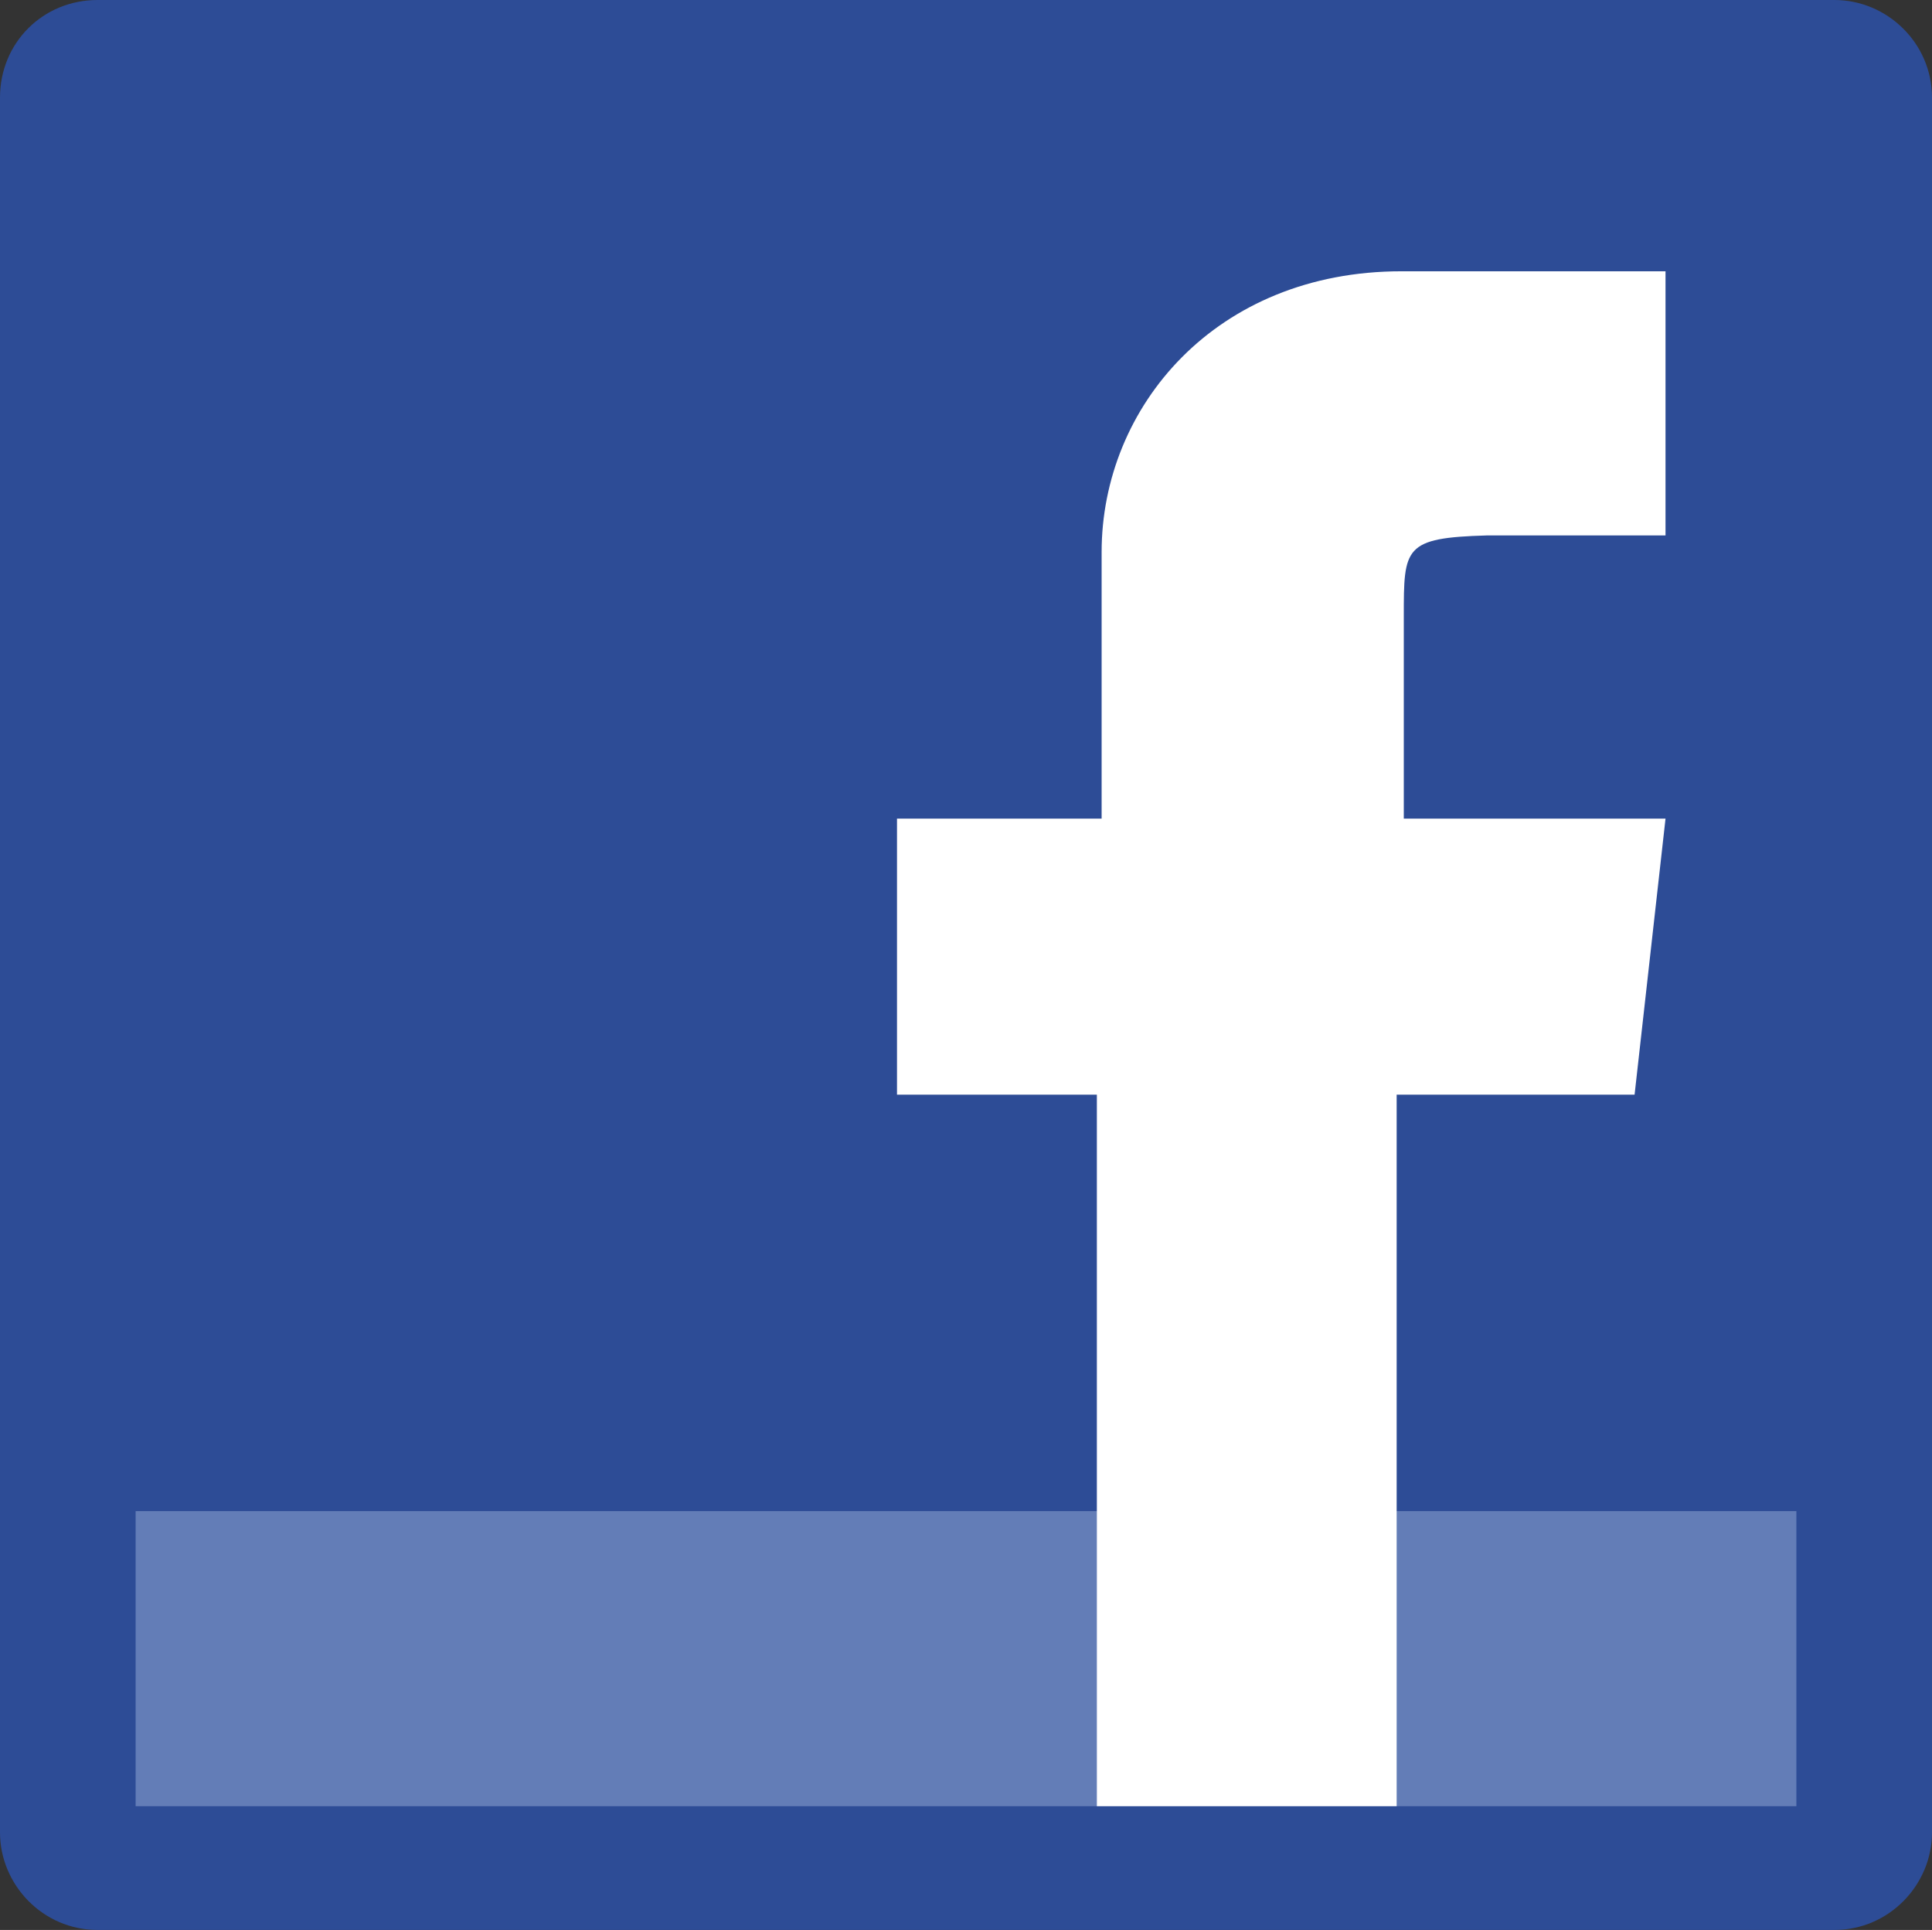
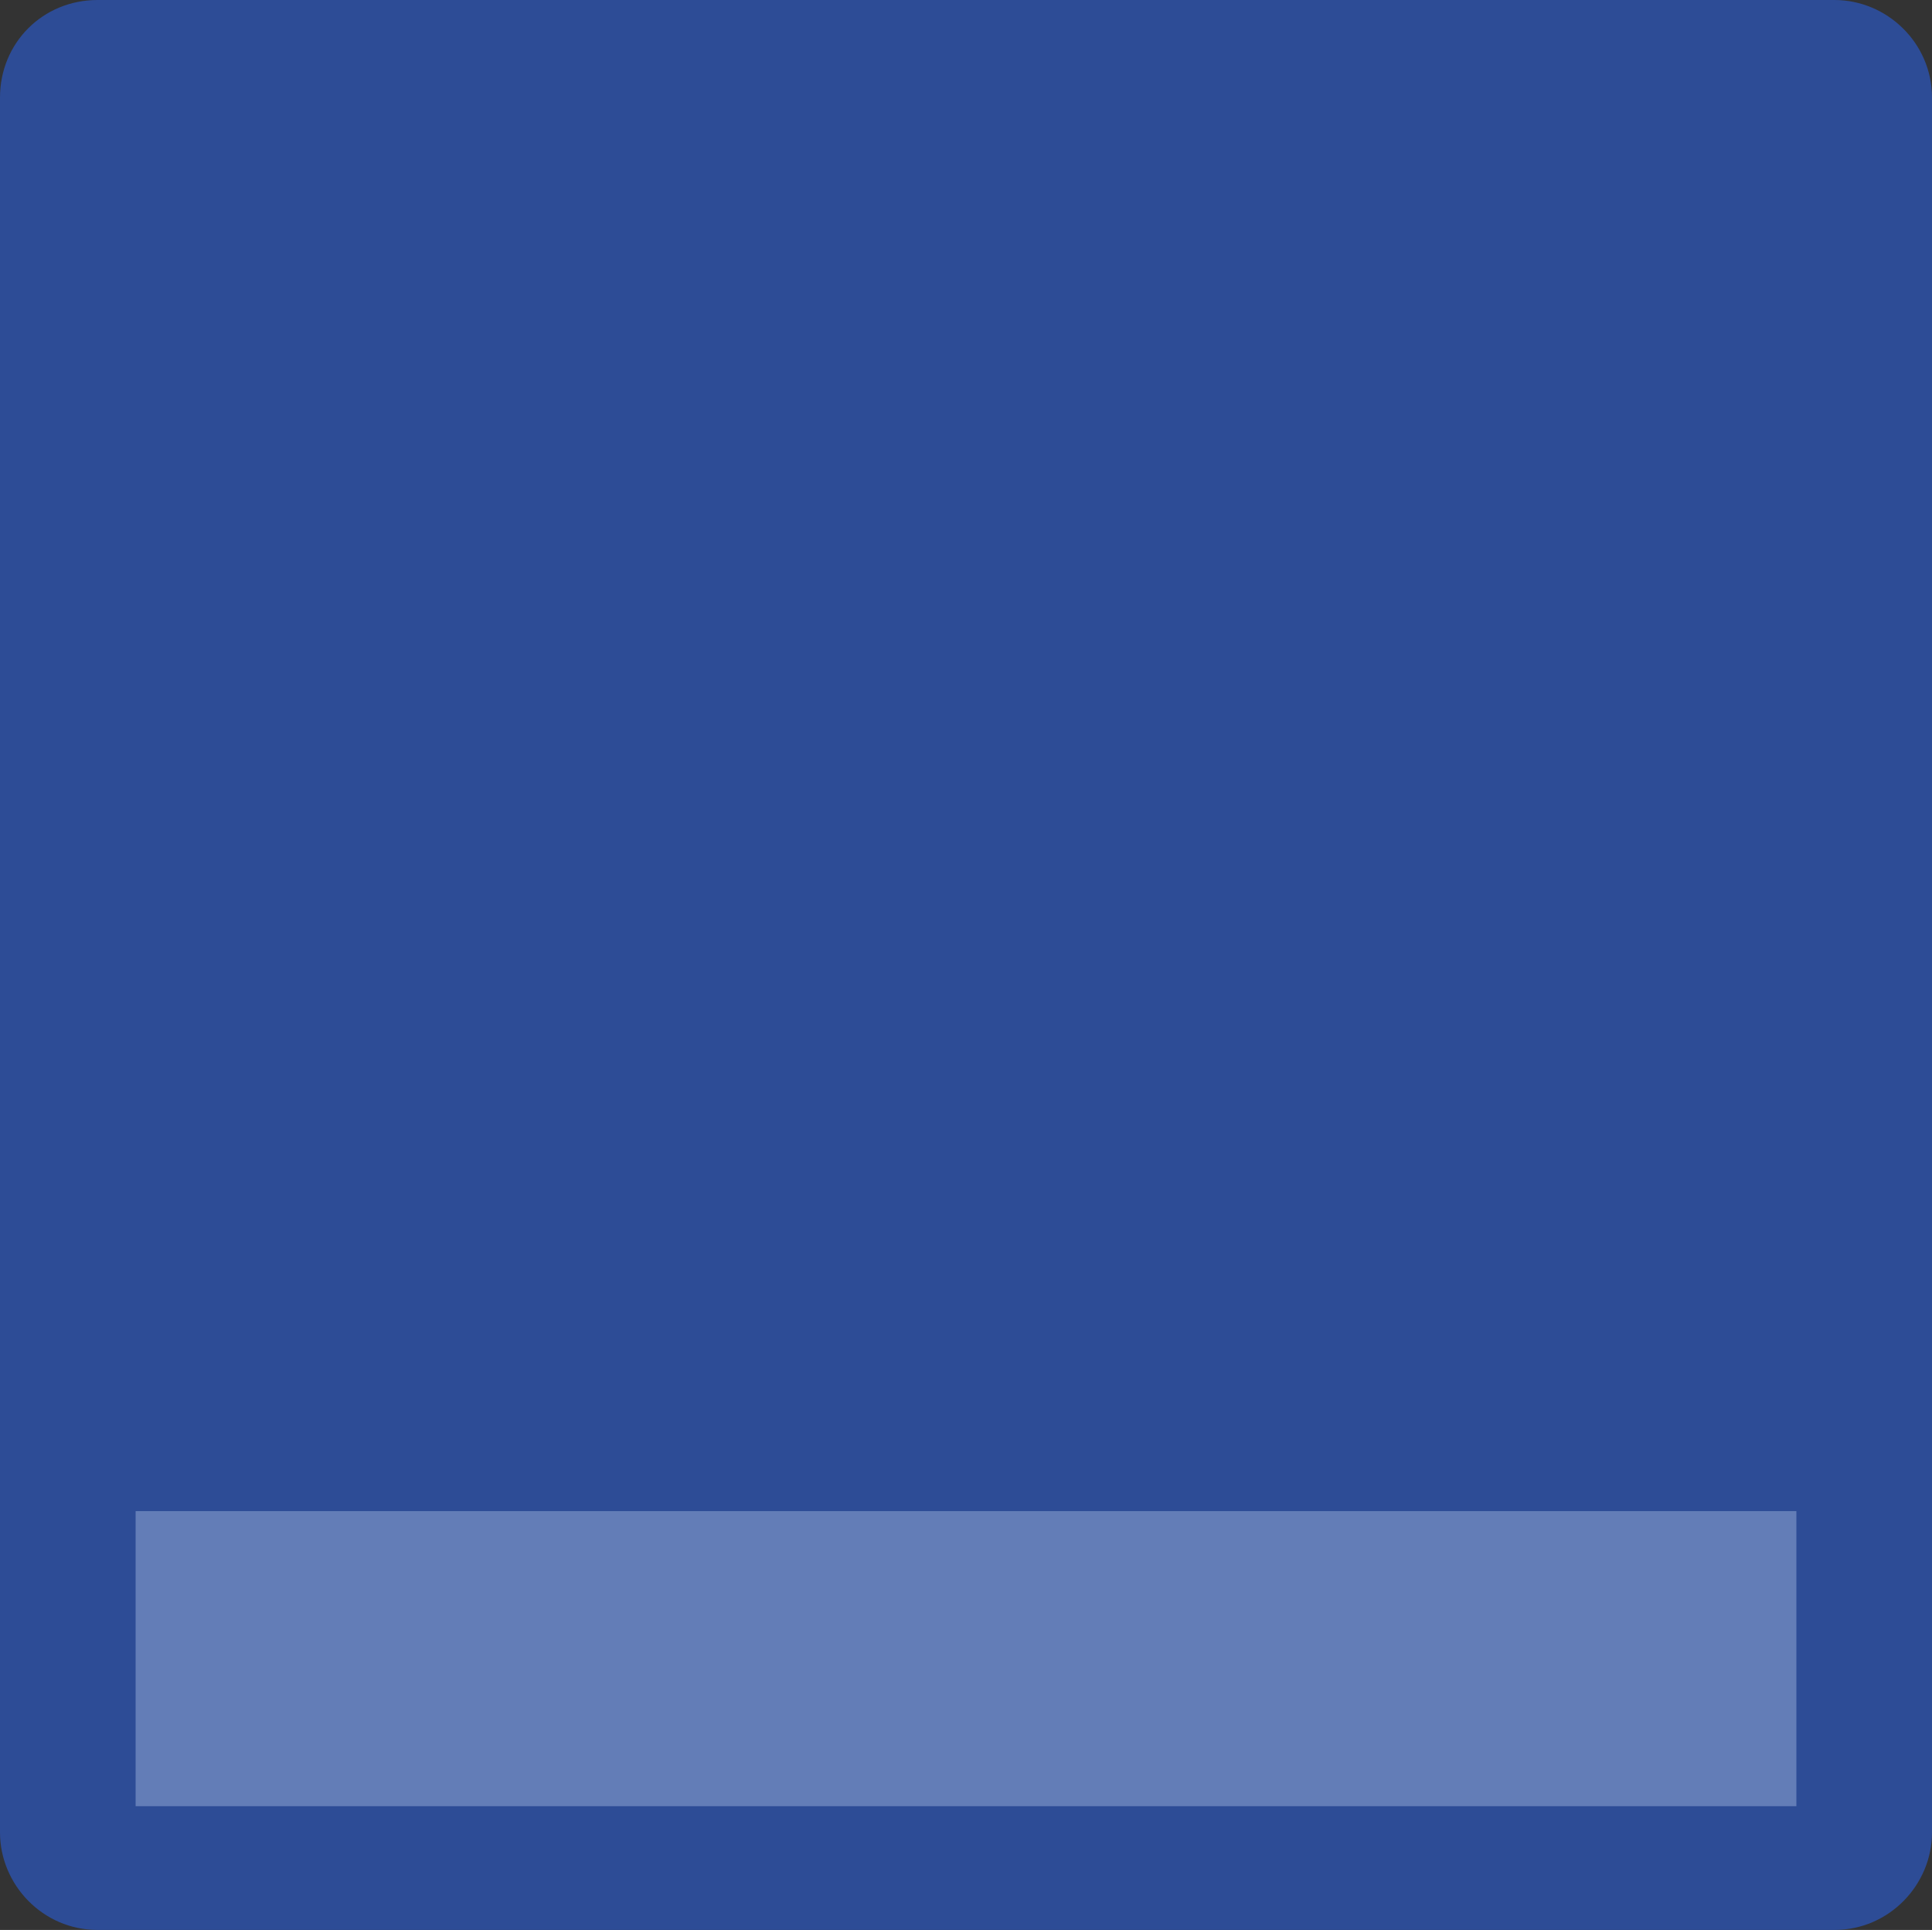
<svg xmlns="http://www.w3.org/2000/svg" version="1.1" id="Layer_1" x="0px" y="0px" viewBox="0 0 81.2 81.1" style="enable-background:new 0 0 81.2 81.1;" xml:space="preserve">
  <rect x="0" y="0" width="81.2" height="81.1" fill="#333333" stroke="none" />
  <style type="text/css">
	.st0{fill:#2D4C96;}
	.st1{fill:#637DB7;}
	.st2{fill:#FFFFFF;}
</style>
  <path class="st0" d="M4.1,0h73c2.2,0,4.1,1.8,4.1,4.1V77c0,2.2-1.8,4.1-4.1,4.1h-73C1.8,81.1,0,79.2,0,77V4.1C0,1.8,1.8,0,4.1,0  L4.1,0z M4.1,0" />
  <path class="st1" d="M5.7,63.5h69.8v12.4H5.7V63.5L5.7,63.5z M5.7,63.5" />
-   <path class="st2" d="M58.7,75.9H46.1V46h-8.4V34.4h8.6V23.2c0-6.1,4.8-11.8,12.6-11.8H70v11.1h-7.5C59,22.6,59,23,59,25.9l0,8.5h11  L68.7,46h-10V75.9L58.7,75.9z M58.7,75.9" />
</svg>